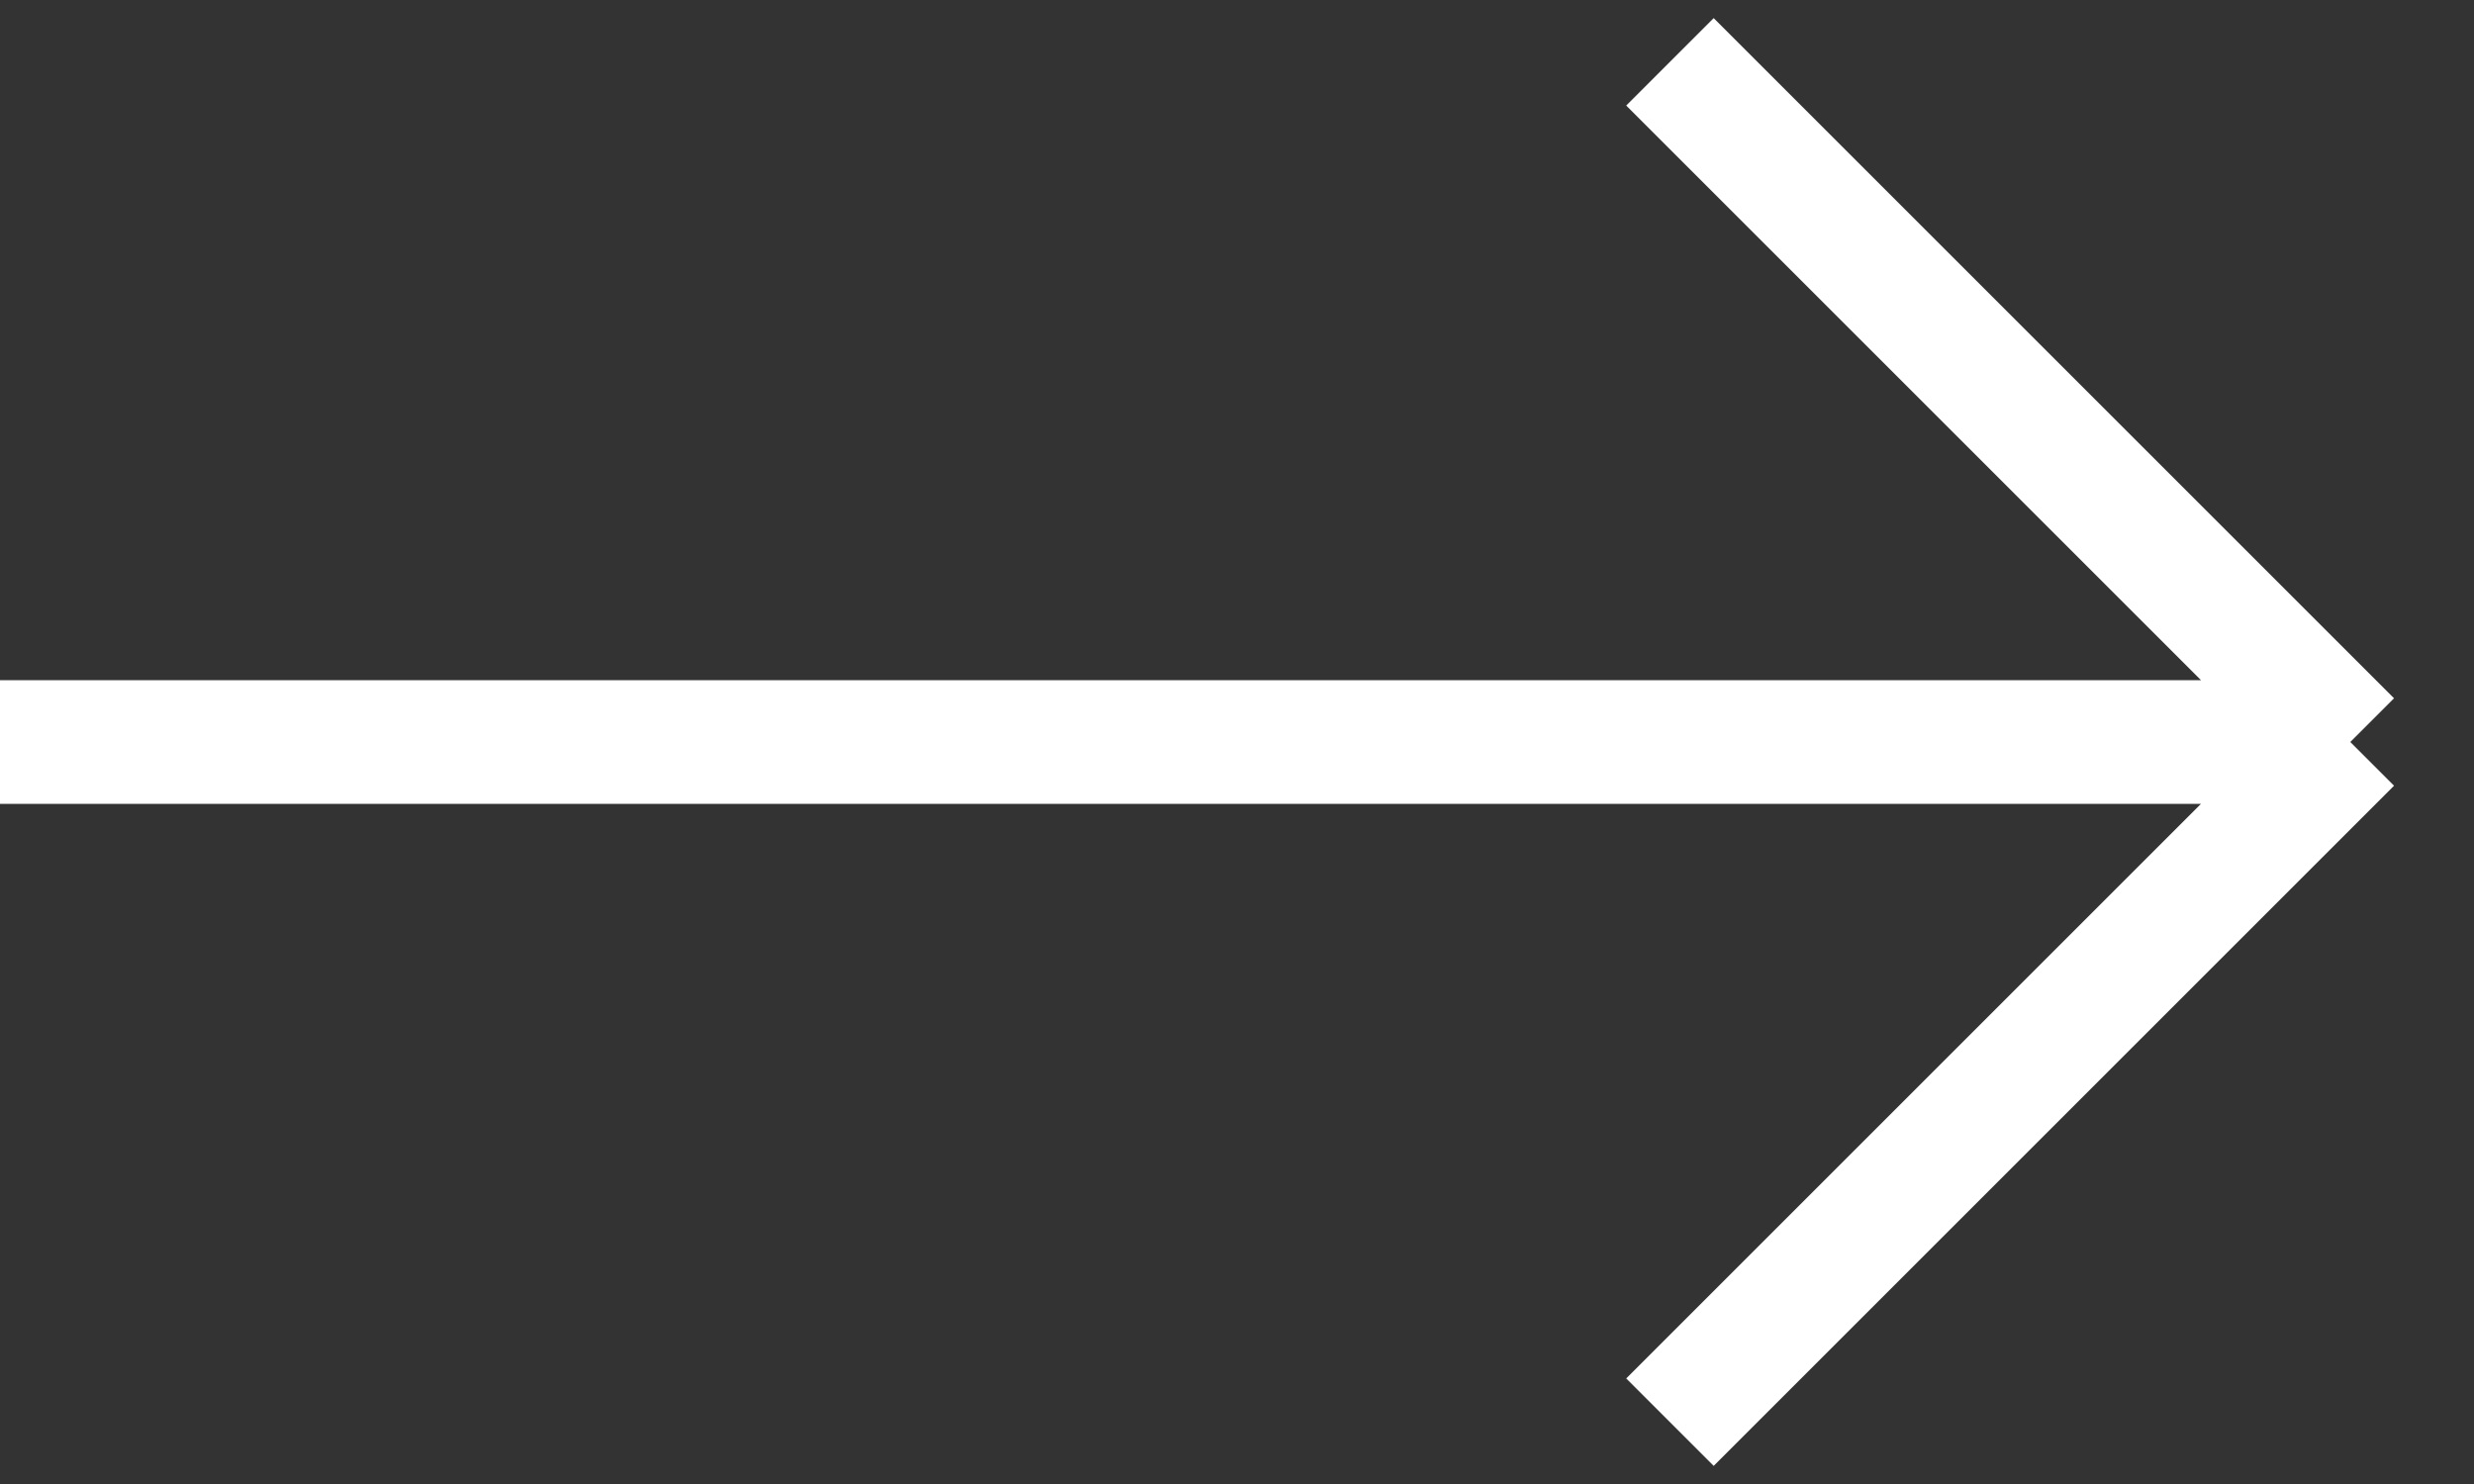
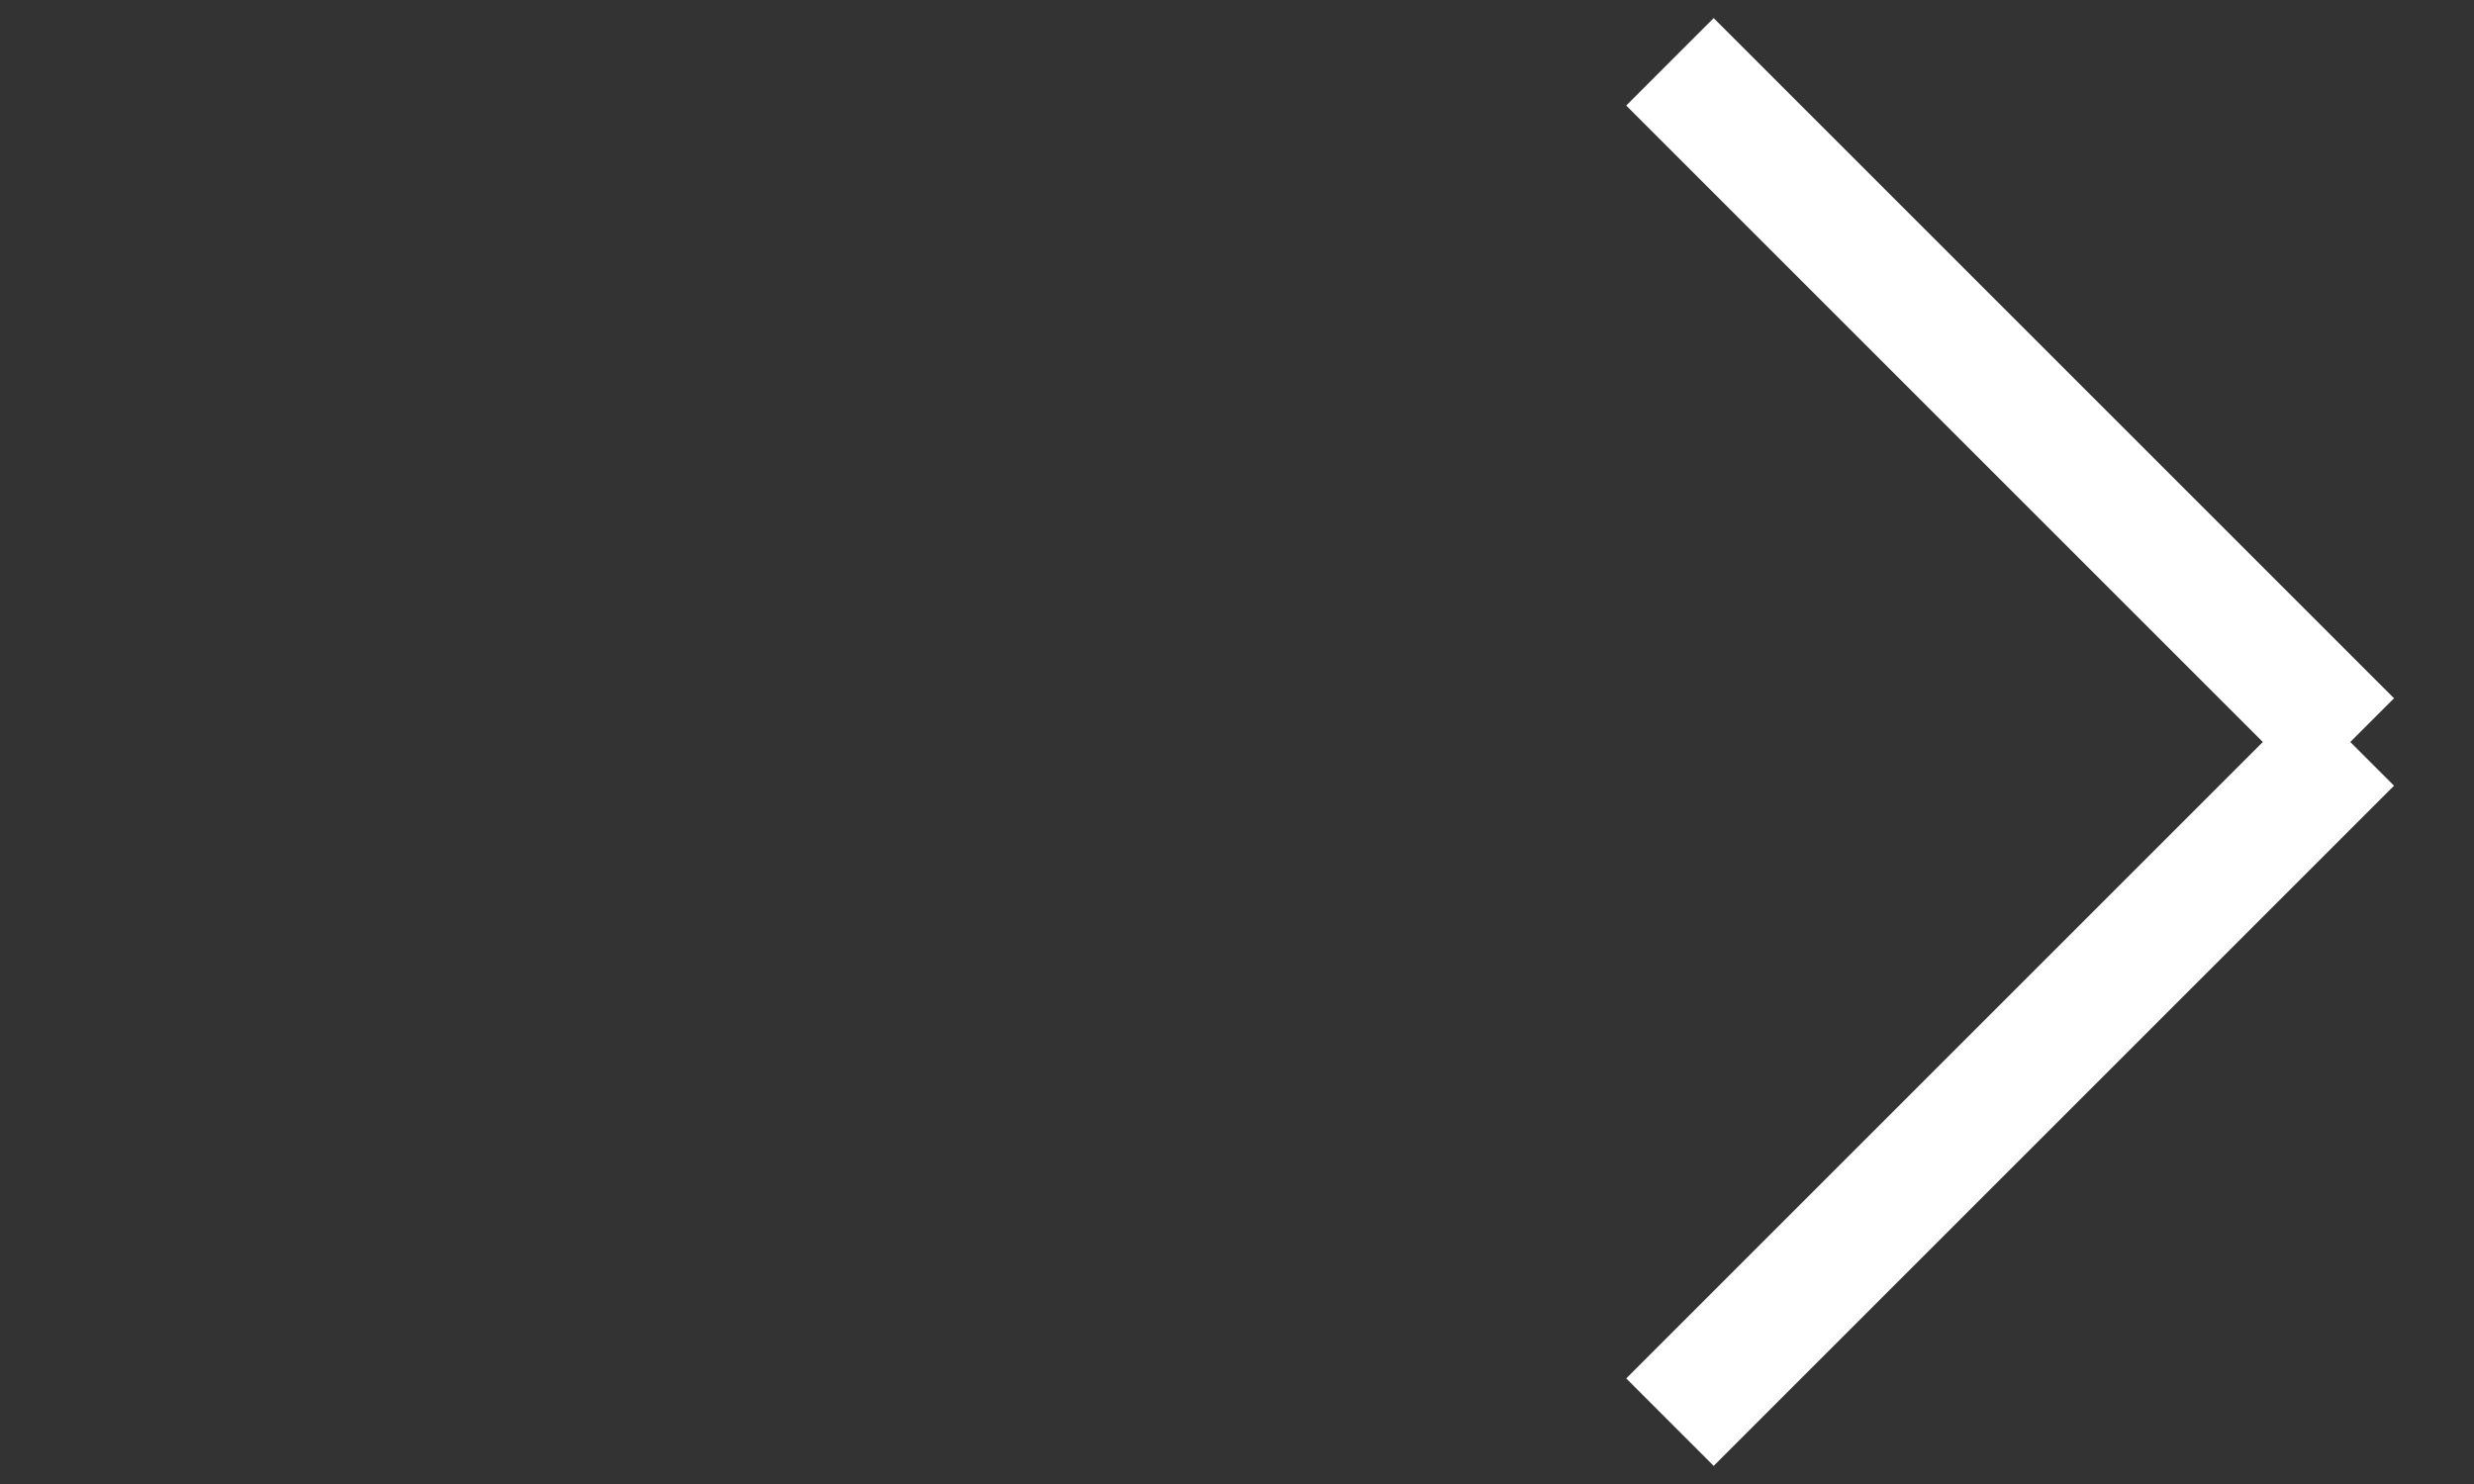
<svg xmlns="http://www.w3.org/2000/svg" width="20" height="12" viewBox="0 0 20 12" fill="none">
  <rect x="0" y="0" width="20" height="12" fill="#333333" stroke="none" />
-   <path d="M0 6H19M19 6L13.5 0.5M19 6L13.5 11.5" stroke="white" />
+   <path d="M0 6M19 6L13.5 0.5M19 6L13.5 11.5" stroke="white" />
</svg>